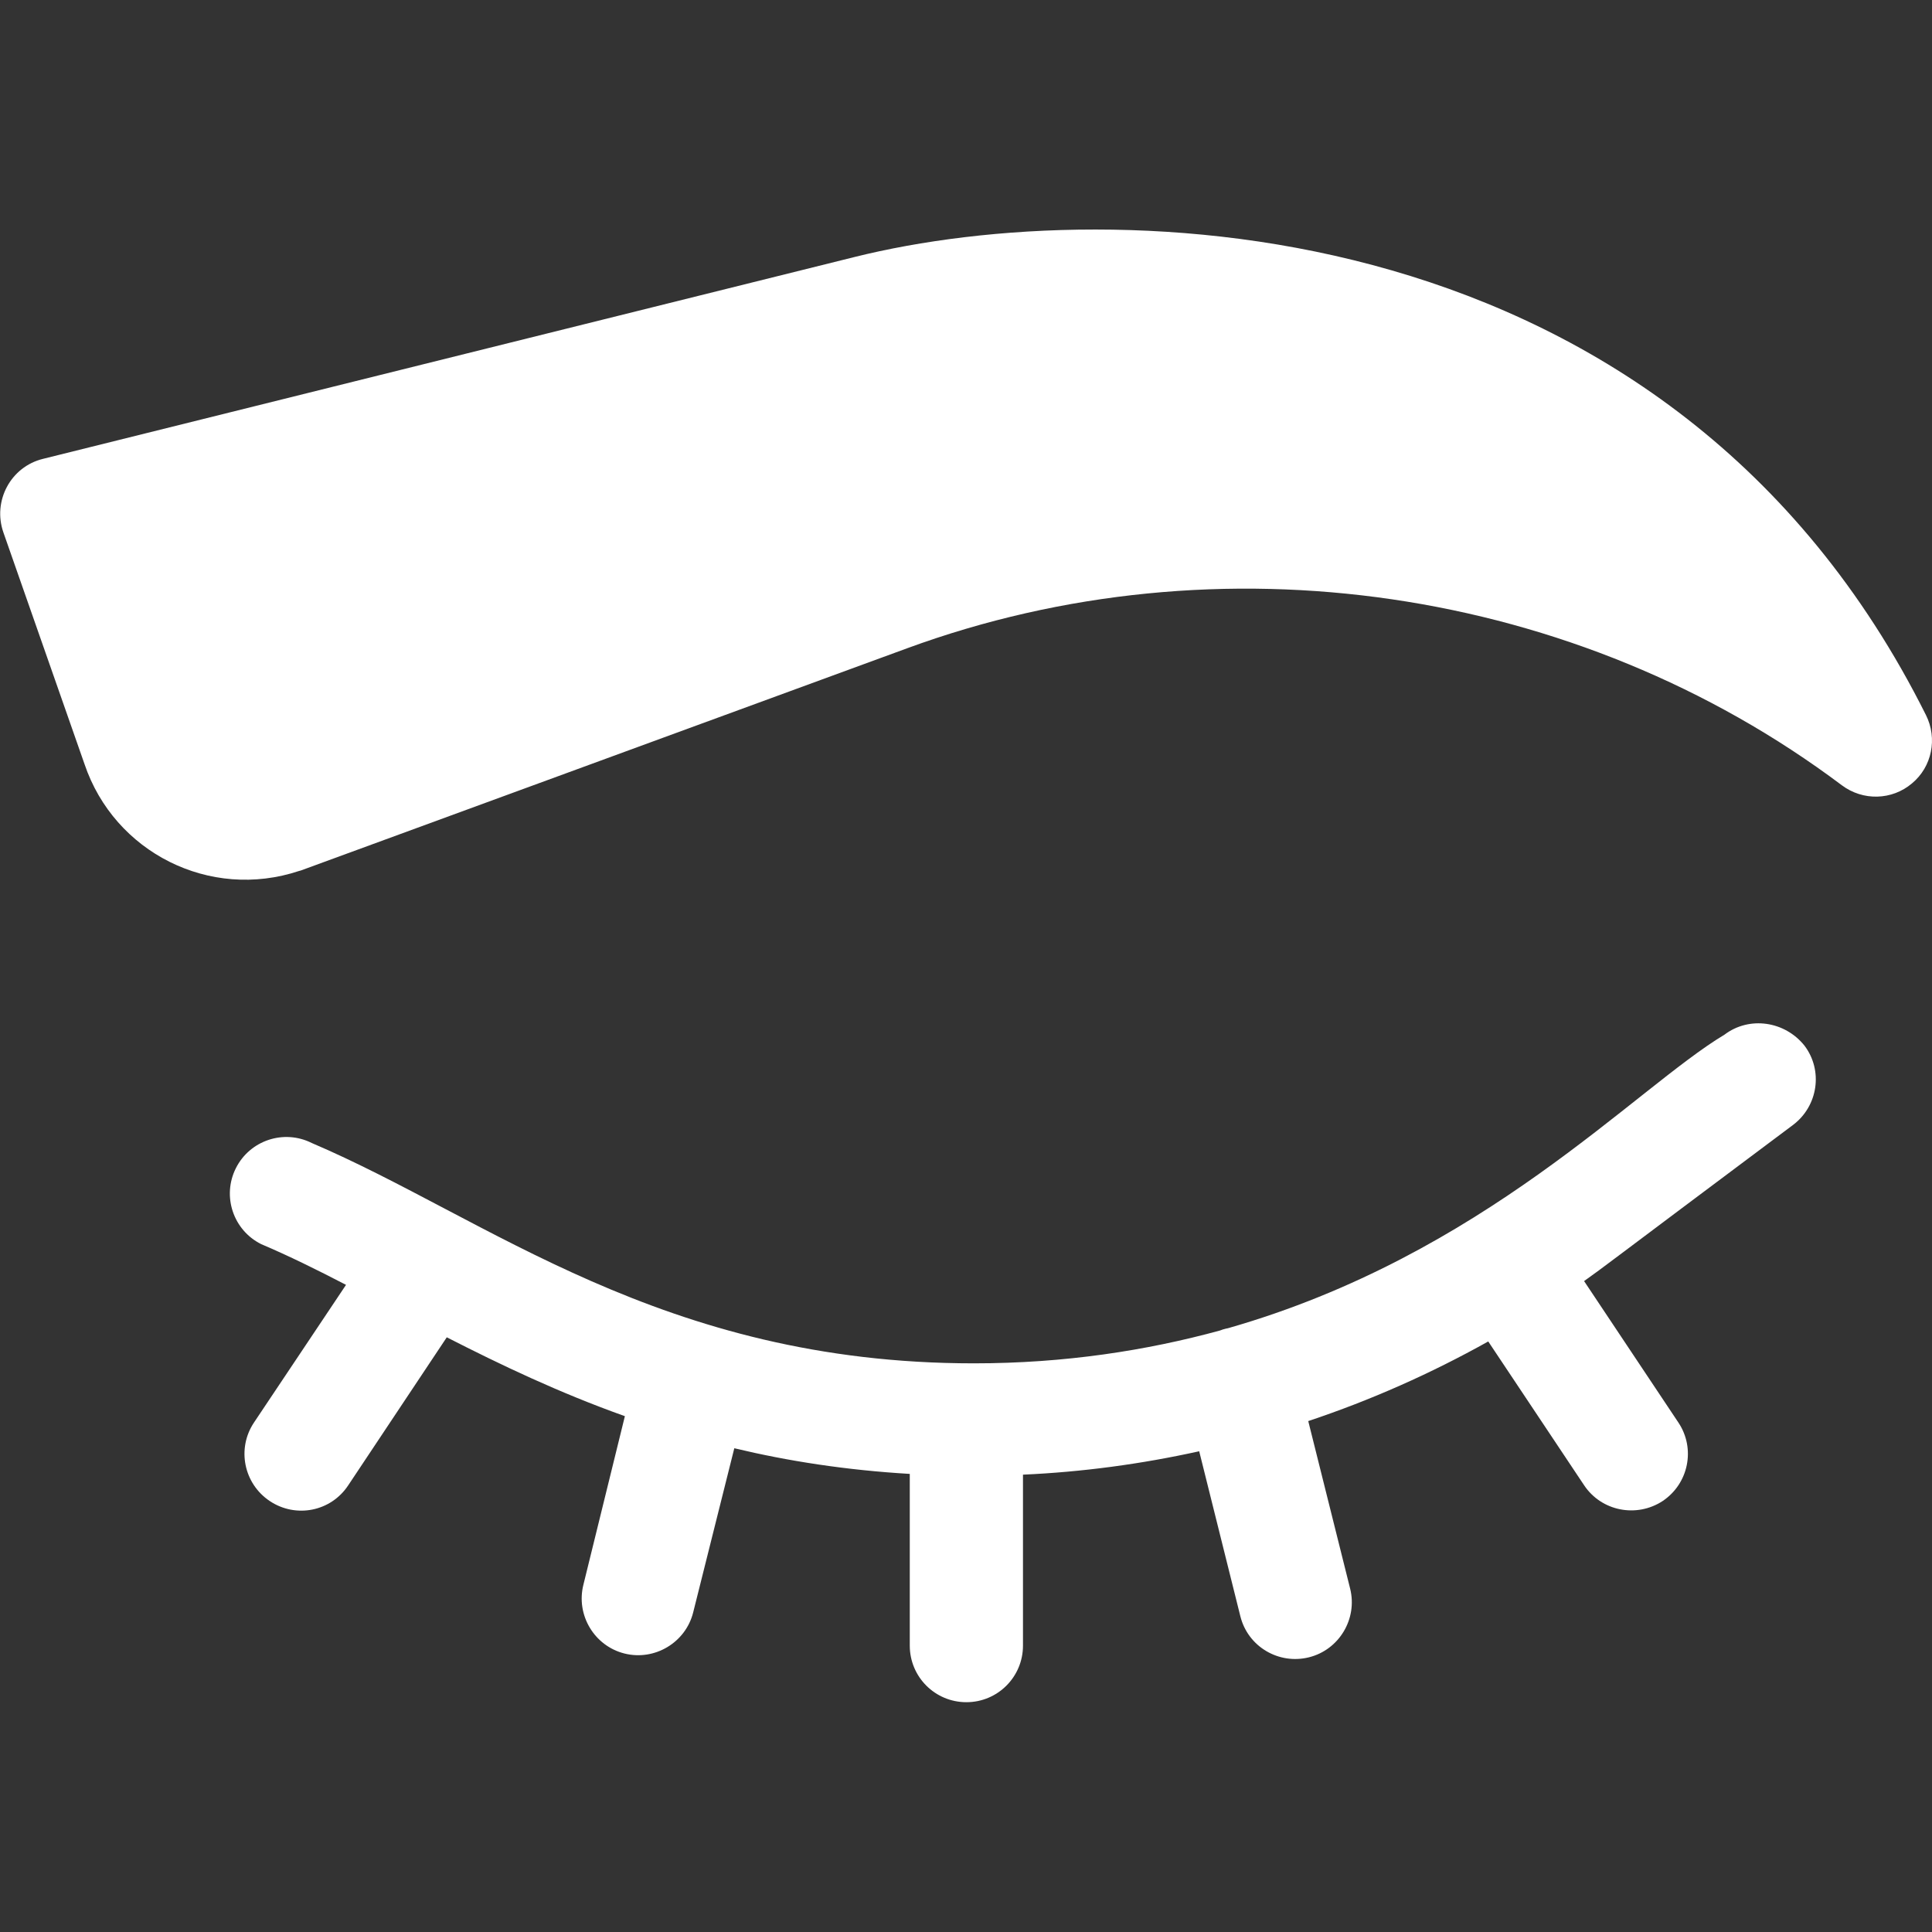
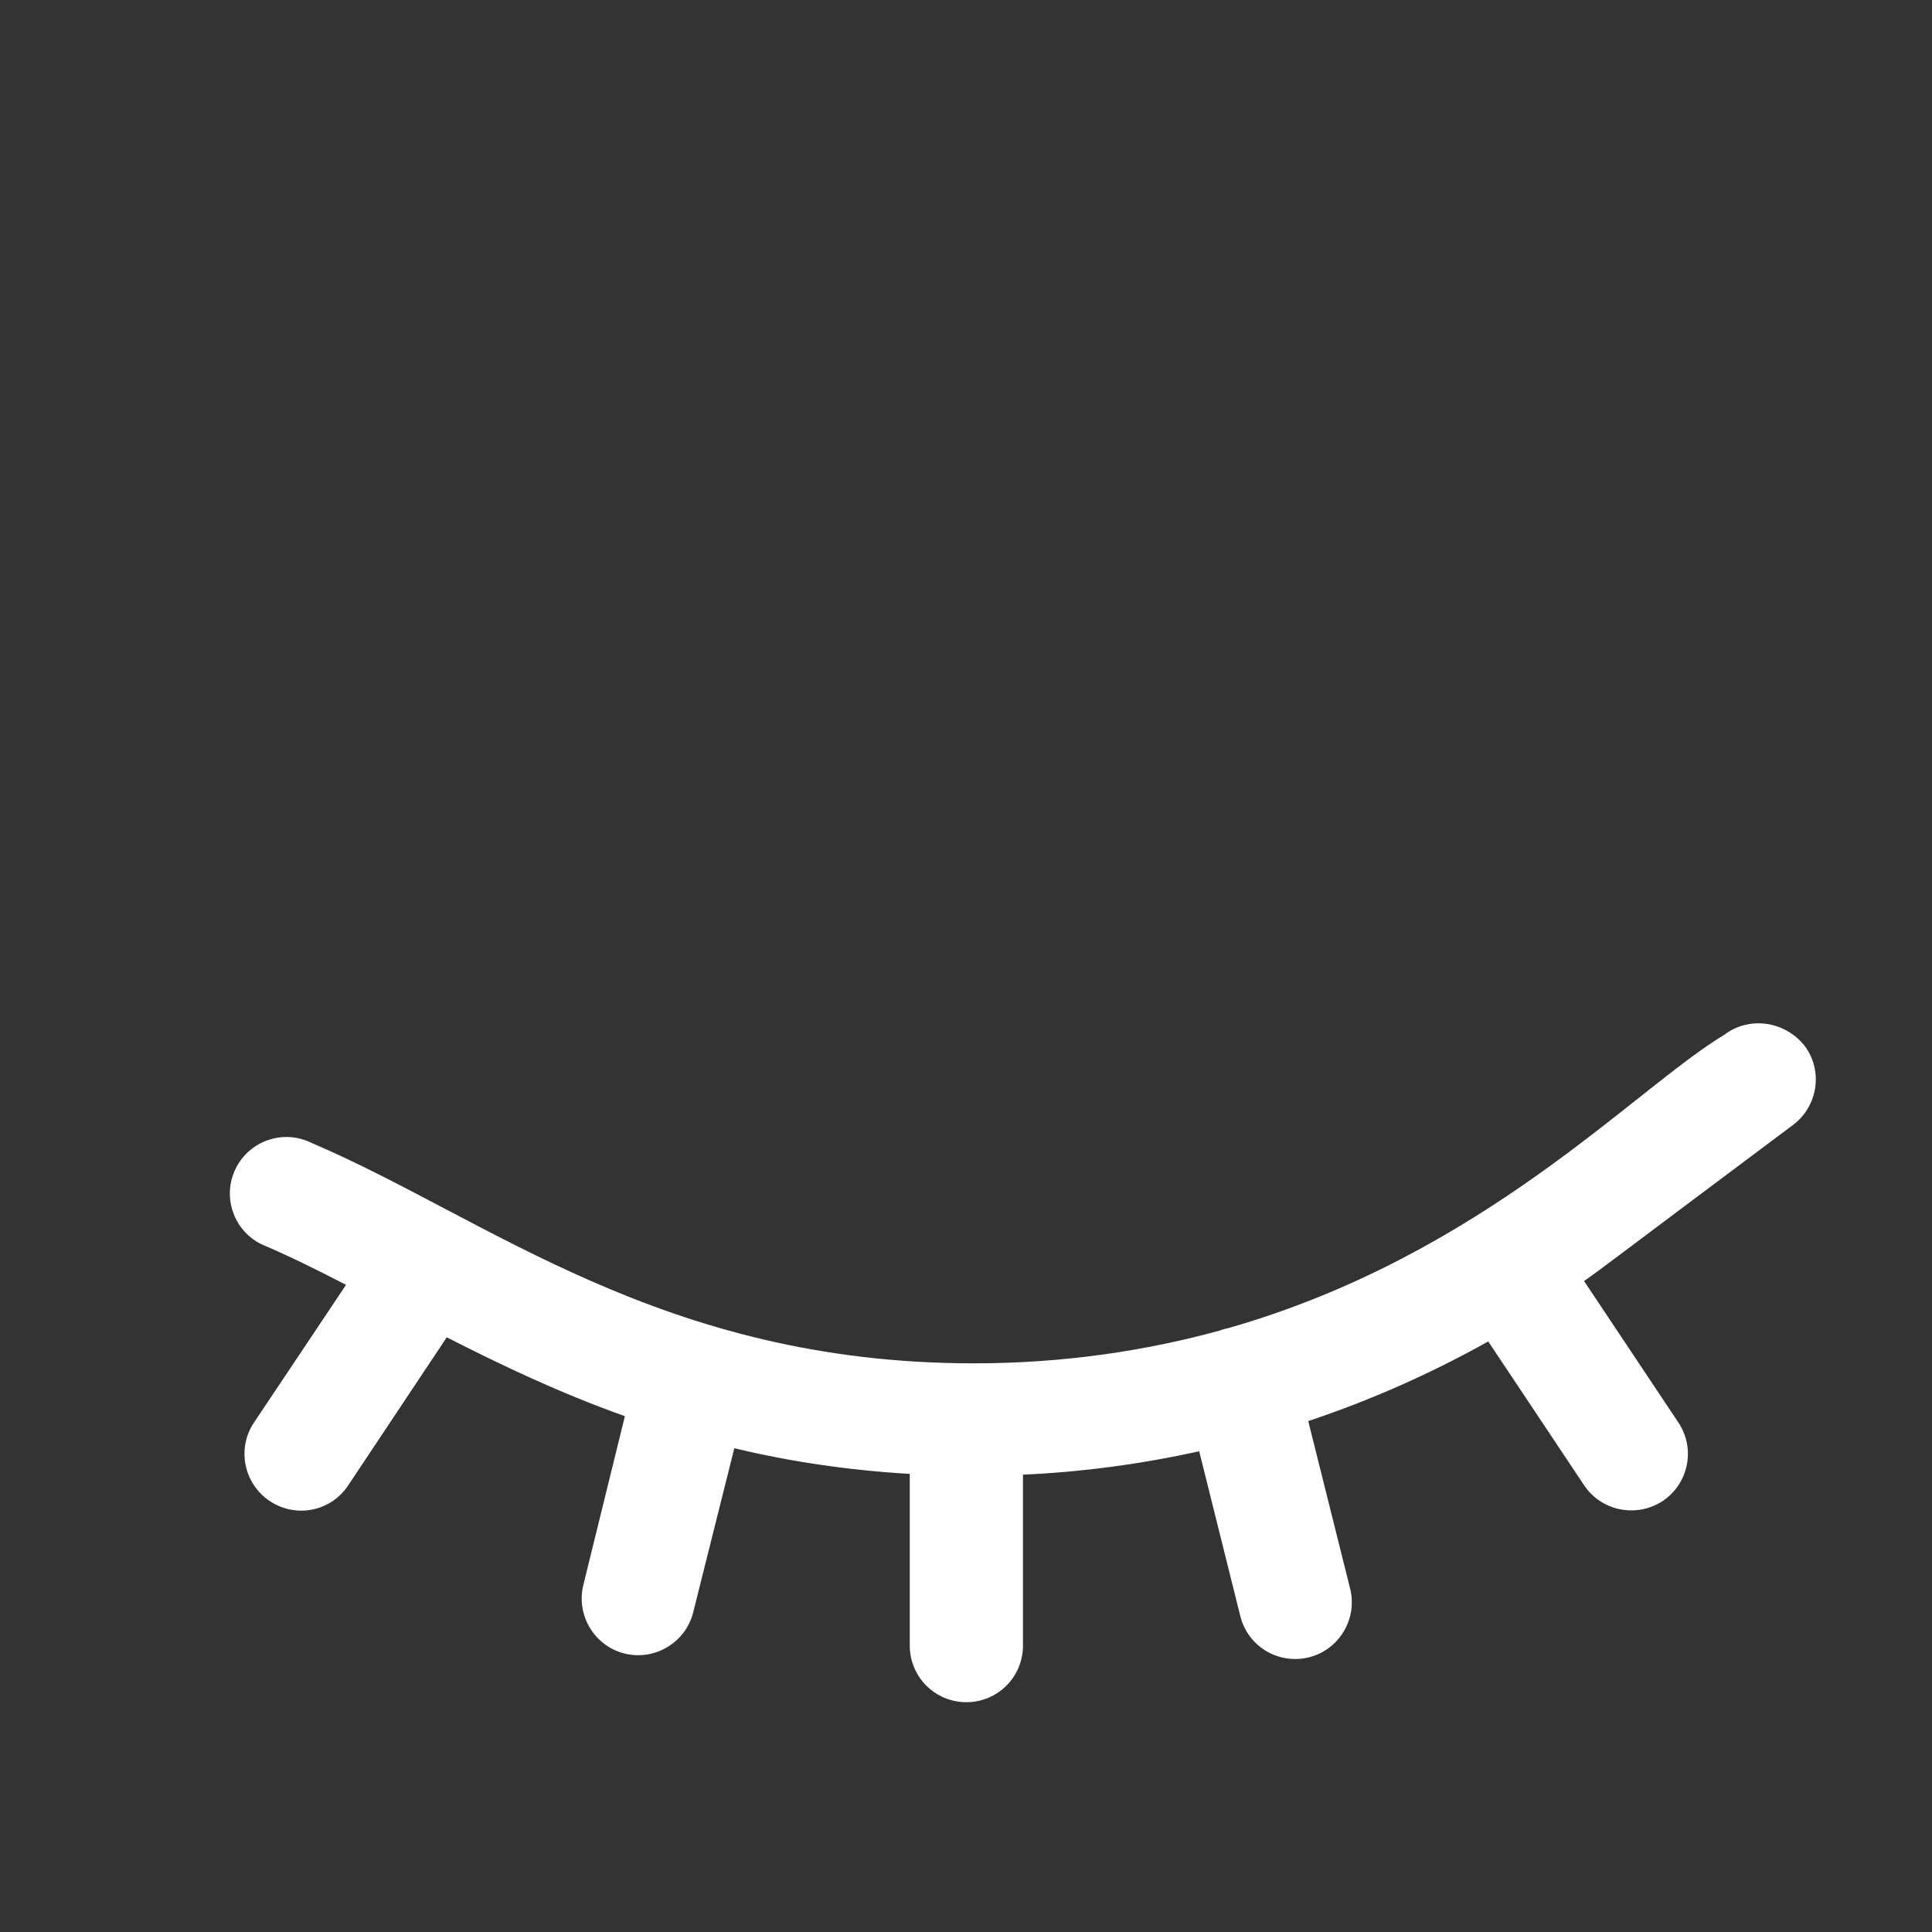
<svg xmlns="http://www.w3.org/2000/svg" version="1.1" id="Layer_1" x="0px" y="0px" viewBox="0 0 512 512" style="enable-background:new 0 0 512 512;" xml:space="preserve">
  <rect x="0" y="0" width="512" height="512" fill="#333333" stroke="none" />
  <style type="text/css">
	.st0{fill:#FFFFFF;}
</style>
  <g>
    <g>
-       <path class="st0" d="M510.4,189.5C442.8,54.2,295.1,51,226.5,68.1L11.4,121.6c-8.6,2.1-13.4,11.2-10.5,19.5l21.5,61.4    c7.9,23.4,33.2,36.2,56.9,28.3c0.1,0,0.3-0.1,0.4-0.1l160.7-58.9c82.6-30.3,177.5-16.4,247.7,36.3c5.6,4.2,13.3,4,18.6-0.5    C512,203.2,513.5,195.7,510.4,189.5z" />
      <path class="st0" d="M457,274.2c-23.7,14.2-63.7,58.4-131.6,77.8c-0.2,0-0.3,0.1-0.5,0.1c-0.5,0.1-1.1,0.3-1.6,0.5    c-19.4,5.3-41.1,8.7-65.2,8.7c-82.8,0-128.8-38.5-175.5-58.4c-7.4-3.7-16.4-0.7-20.1,6.7c-3.7,7.4-0.7,16.4,6.7,20.1    c7.3,3.1,14.8,6.8,22.5,10.8l-24.4,36.5c-4.6,6.9-2.7,16.2,4.2,20.8c6.9,4.6,16.2,2.8,20.8-4.2l26.1-39.2    c14.3,7.3,29.8,14.7,47.2,20.9L154.6,420c-2,8,2.9,16.2,10.9,18.2c8,2,16.2-2.9,18.2-10.9l10.9-43.5c14.2,3.4,29.6,5.8,46.5,6.8    v45.5c0,8.3,6.7,15,15,15s15-6.7,15-15v-45.3c15.7-0.7,31.3-2.8,46.7-6.2l10.9,43.7c2,8.1,10.2,12.9,18.2,10.9    c8-2,12.9-10.2,10.9-18.2l-11.1-44.4c16.5-5.5,32.5-12.6,47.7-21.1l25.4,38.1c4.6,6.9,13.9,8.7,20.8,4.2    c6.9-4.6,8.8-13.9,4.2-20.8l-25-37.5c5.9-4.2,4.2-3.1,55.4-41.4c6.6-5,8-14.4,3-21C473,270.6,463.6,269.2,457,274.2L457,274.2z" />
    </g>
  </g>
</svg>